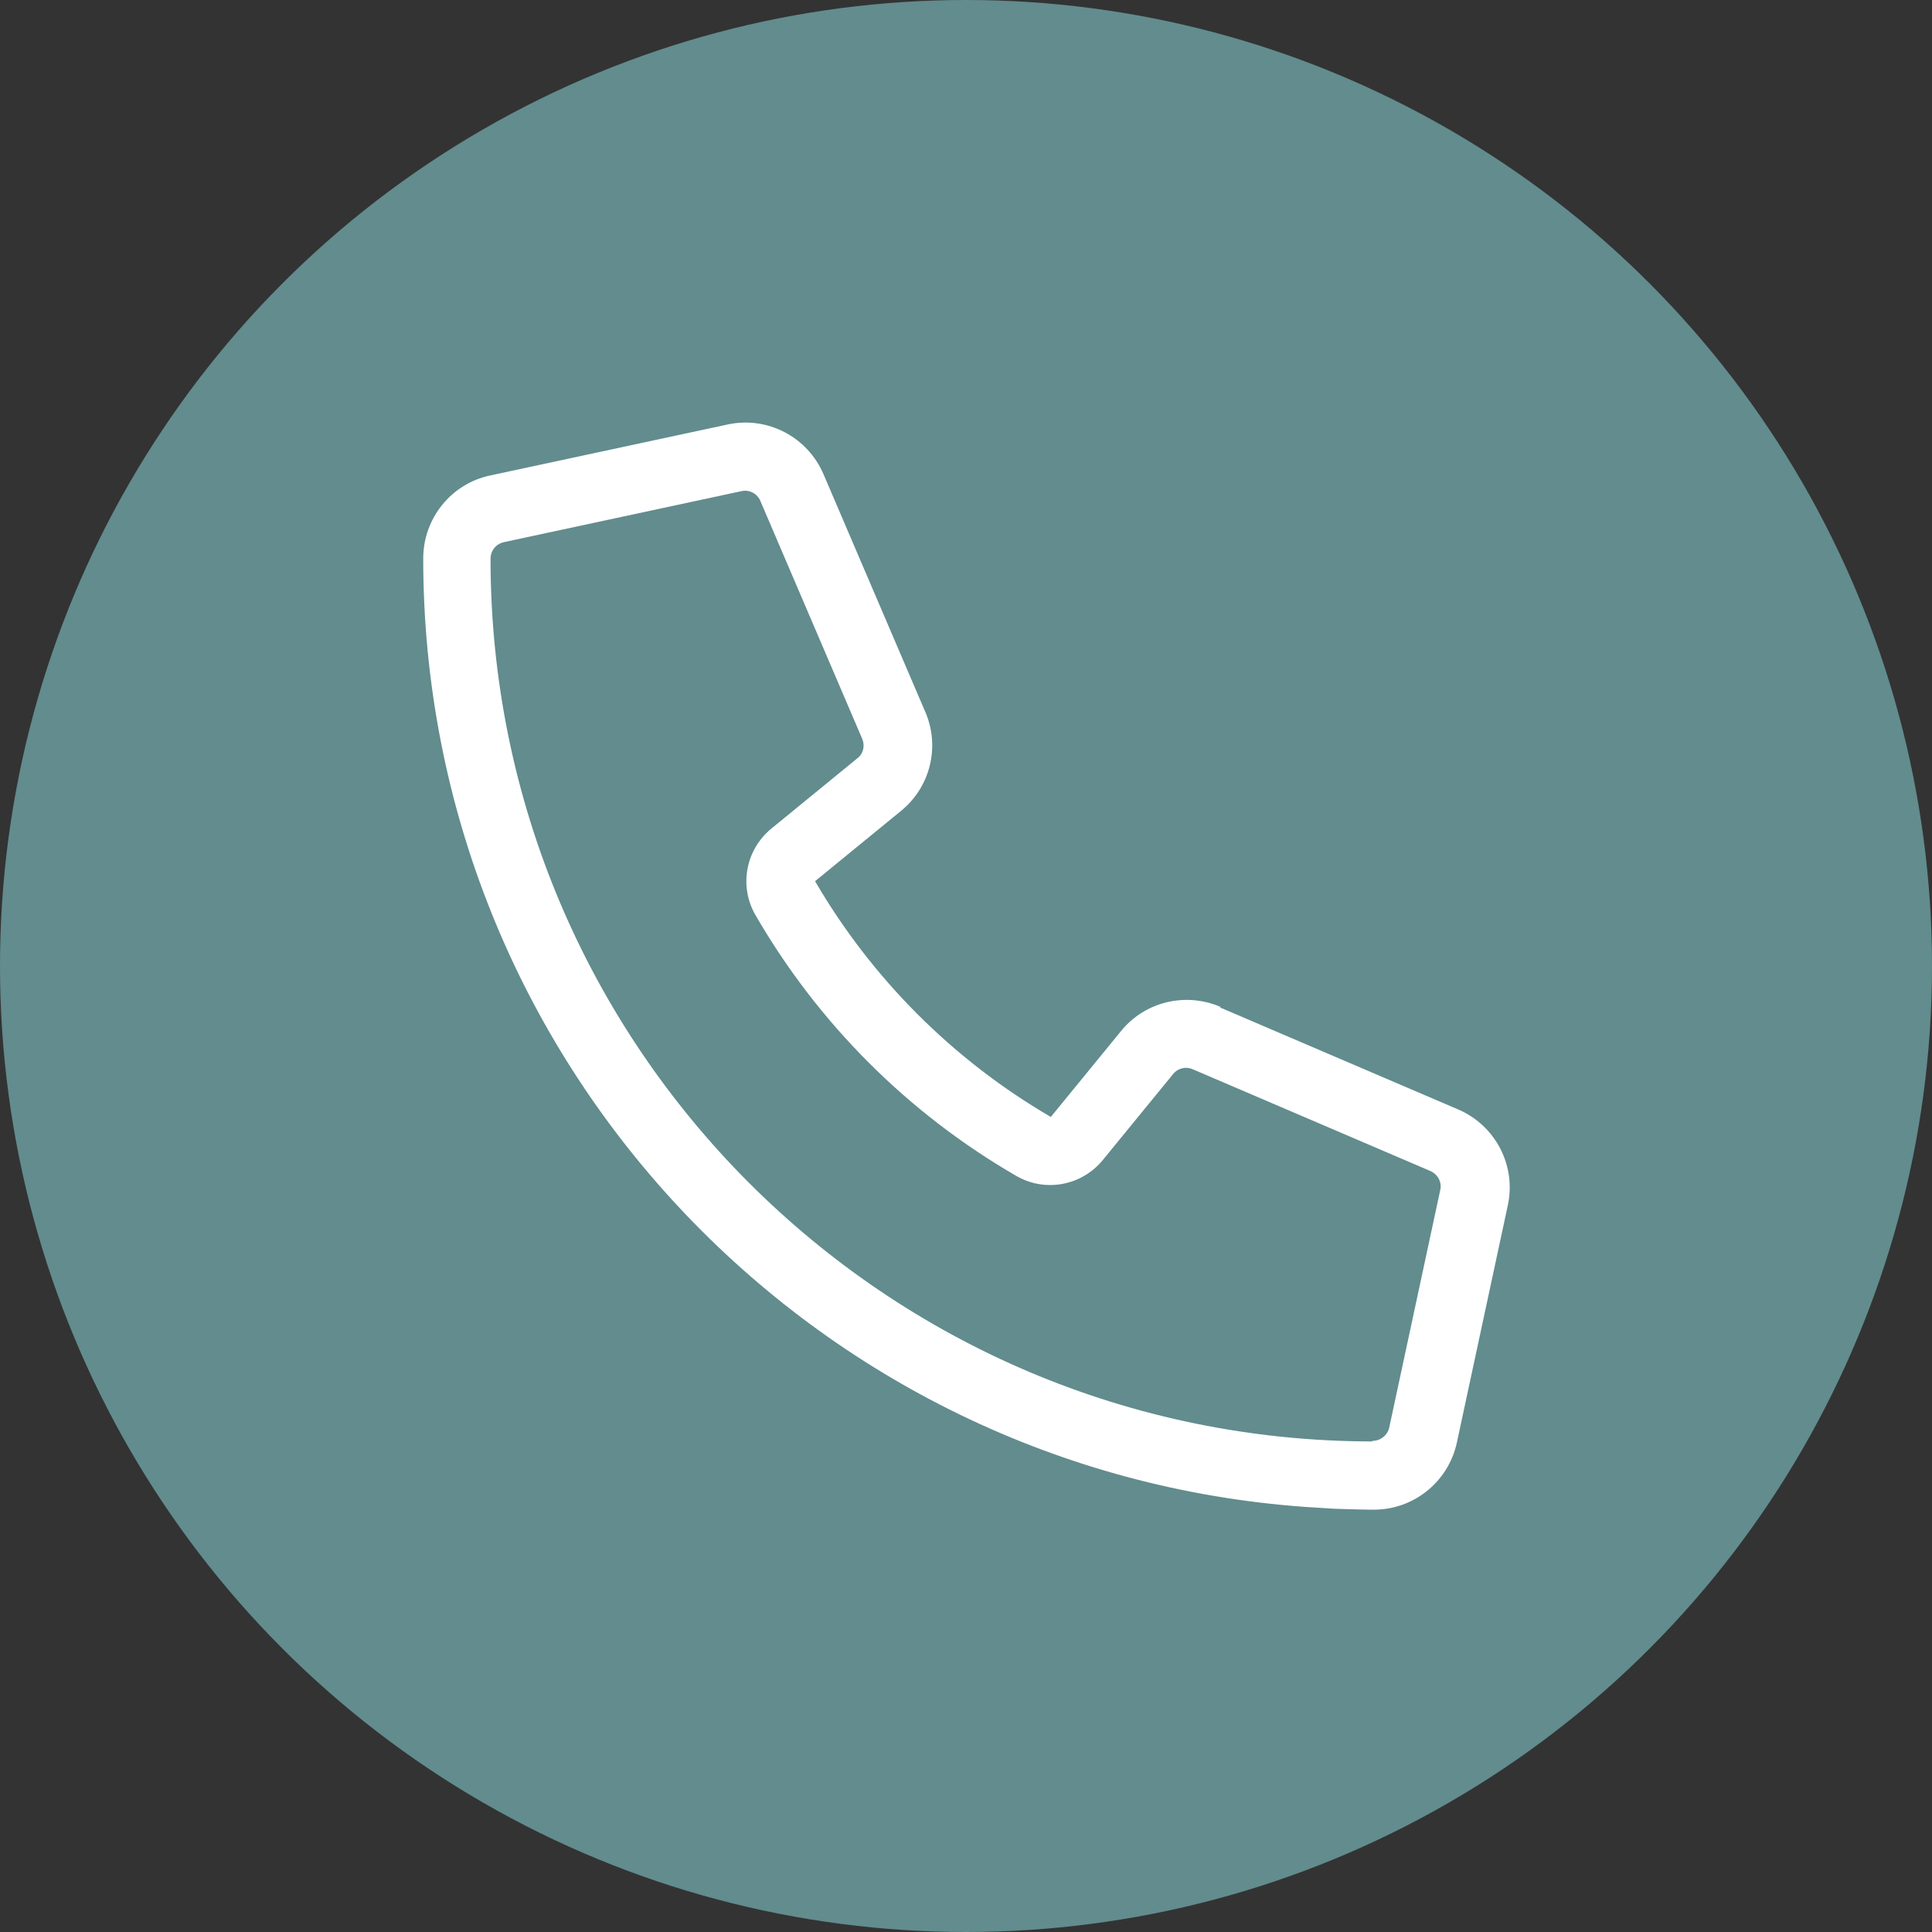
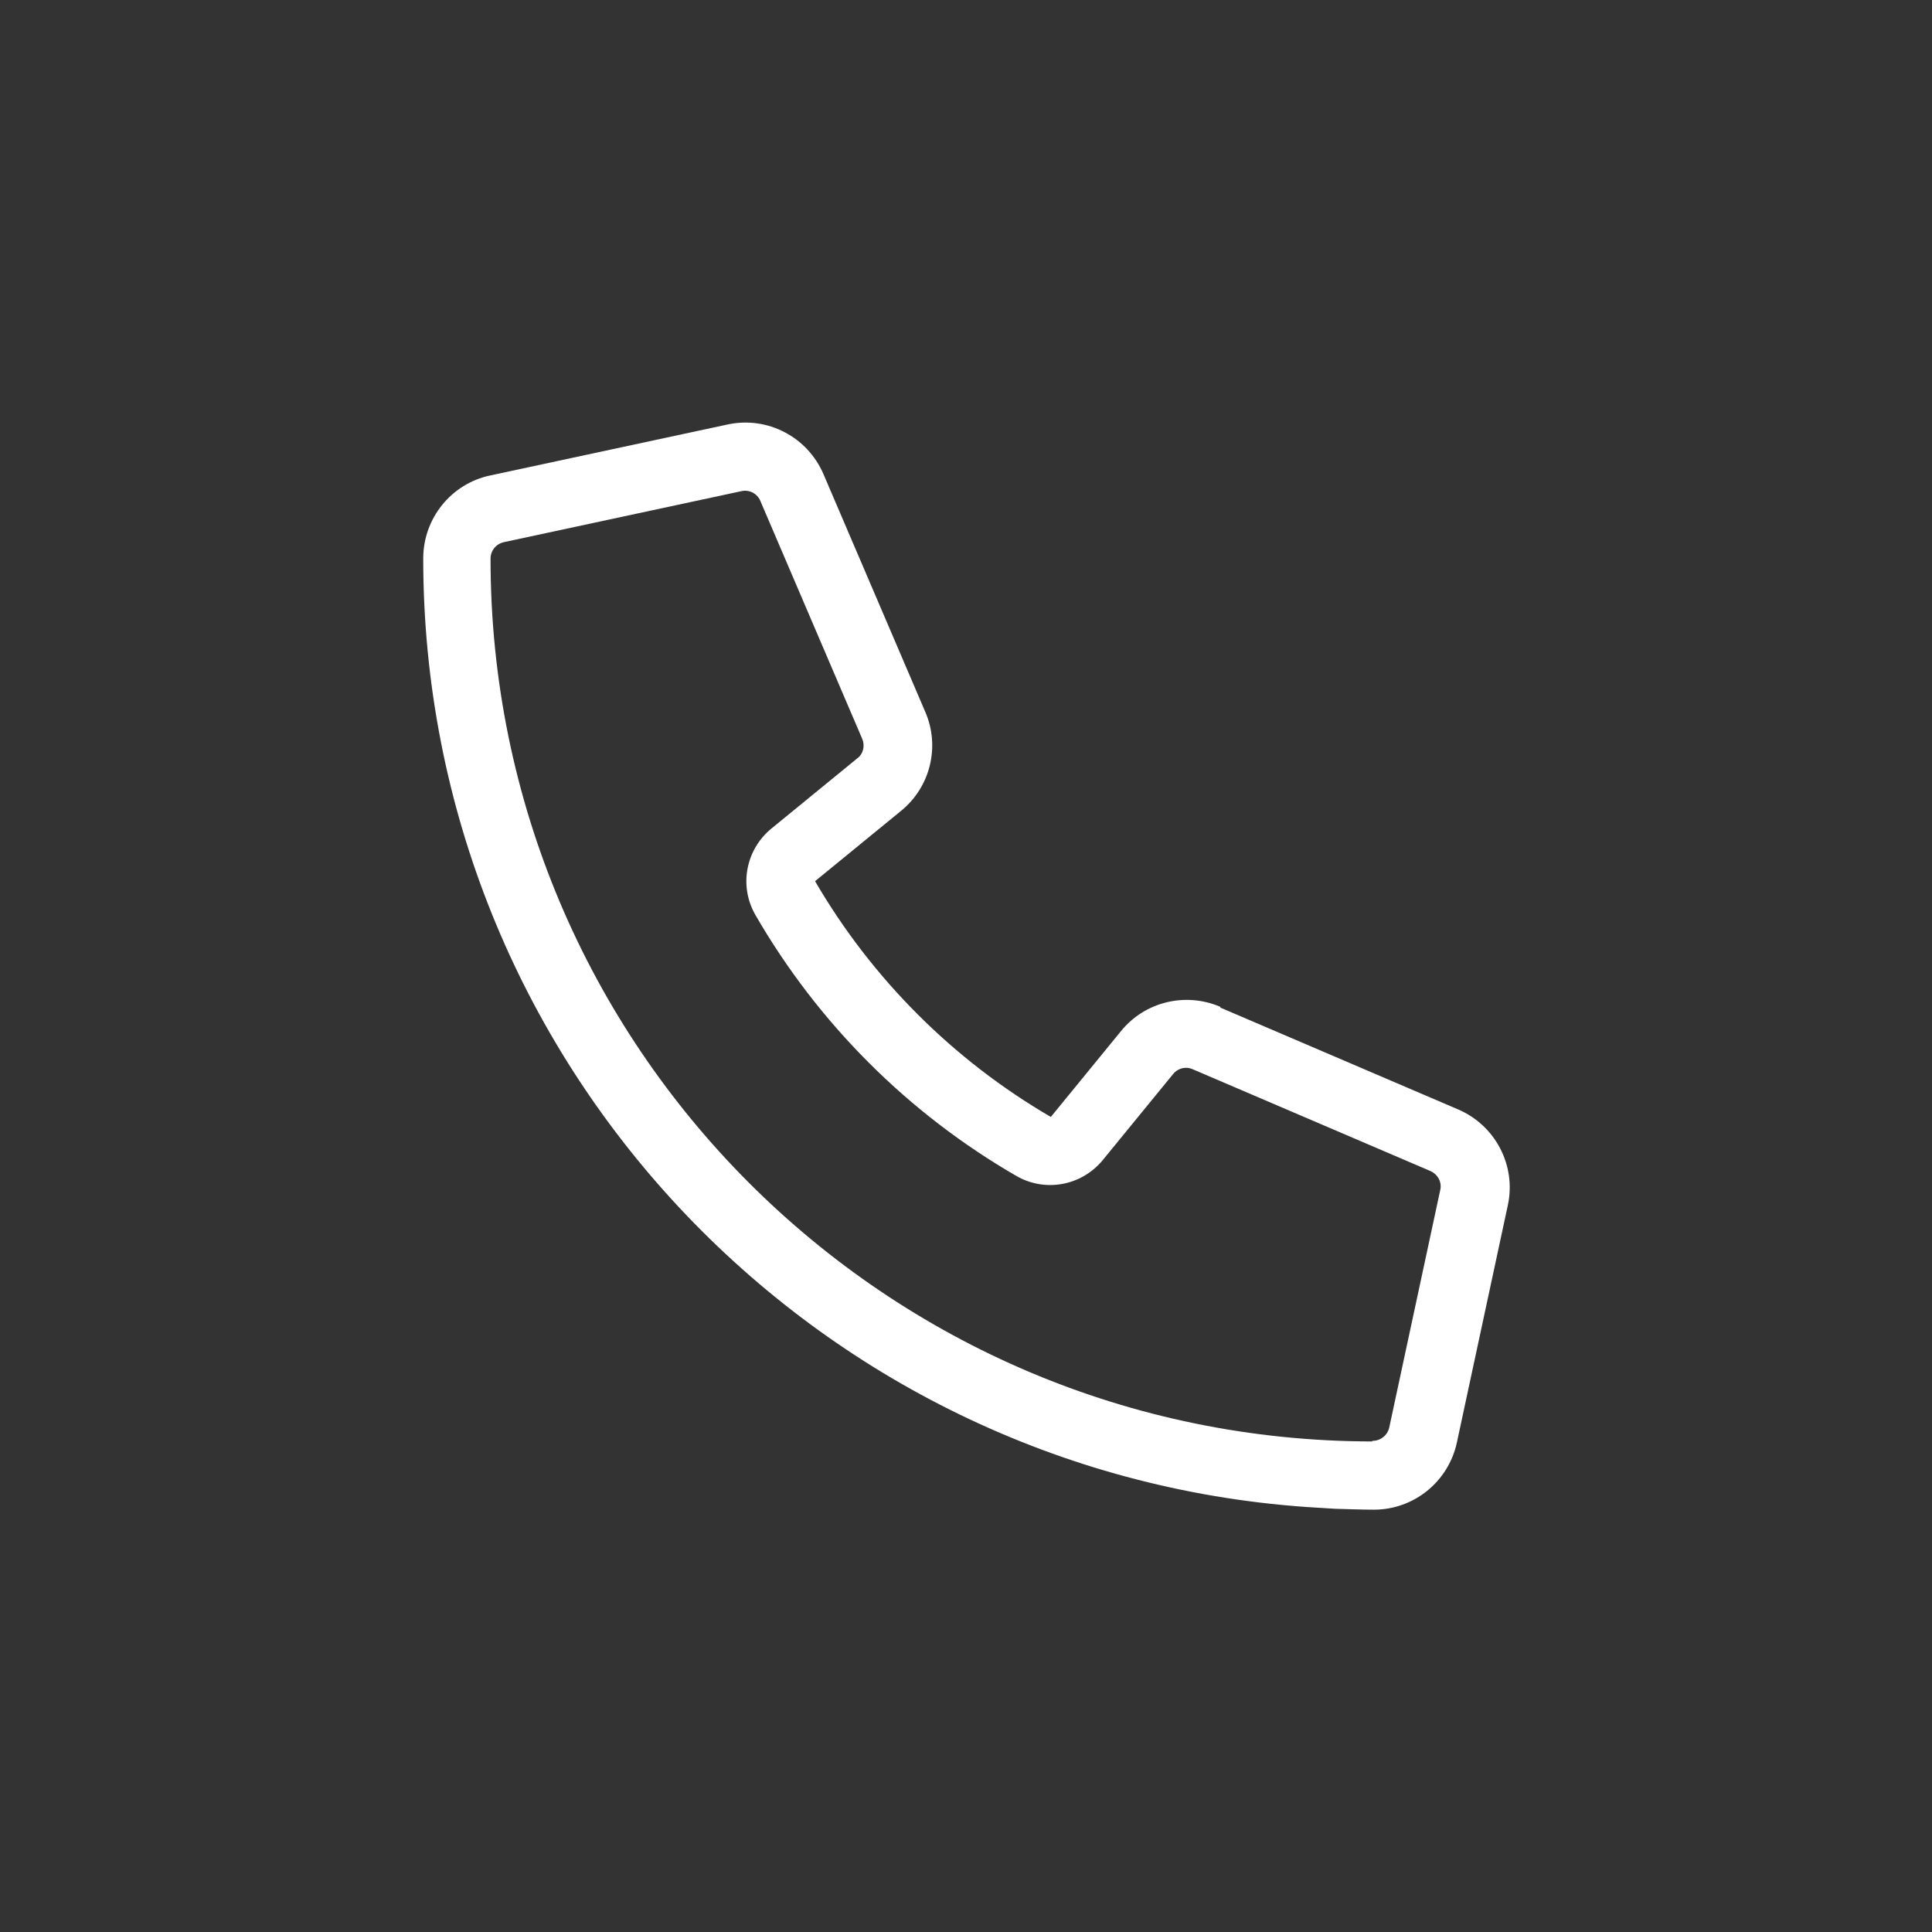
<svg xmlns="http://www.w3.org/2000/svg" id="b" data-name="Ebene 2" viewBox="0 0 64 64">
  <rect x="0" y="0" width="64" height="64" fill="#333333" stroke="none" />
  <g id="c" data-name="Ebene 1">
    <g>
-       <circle cx="32" cy="32" r="32" style="fill: #628c8e;" />
      <path d="m40.42,33.35c-1.15-.49-2.49-.17-3.28.8l-2.33,2.85c-3.23-1.88-5.93-4.58-7.81-7.81l2.85-2.33c.97-.79,1.3-2.13.8-3.28l-3.37-7.87c-.53-1.24-1.86-1.93-3.17-1.65l-7.87,1.69c-1.29.27-2.22,1.42-2.22,2.75h0c0,16.64,12.9,30.26,29.24,31.42.32.02.64.04.96.06h0c.43.01.85.03,1.29.03h0c1.33,0,2.47-.93,2.75-2.22l1.69-7.87c.28-1.31-.41-2.64-1.65-3.17l-7.87-3.37h0Zm5.05,14.4c-16.14-.01-29.22-13.1-29.22-29.24h0c0-.27.18-.49.44-.55l7.87-1.69c.26-.06.53.08.63.33l3.37,7.87c.1.23.04.5-.16.65l-2.85,2.33c-.85.7-1.08,1.91-.52,2.87,2.07,3.58,5.05,6.56,8.63,8.63.96.56,2.17.33,2.87-.52l2.33-2.85c.16-.2.43-.26.65-.16l7.87,3.37c.25.11.39.37.33.63l-1.69,7.87c-.06.26-.29.44-.55.44h-.02,0Z" style="fill: #fff;" />
    </g>
  </g>
</svg>